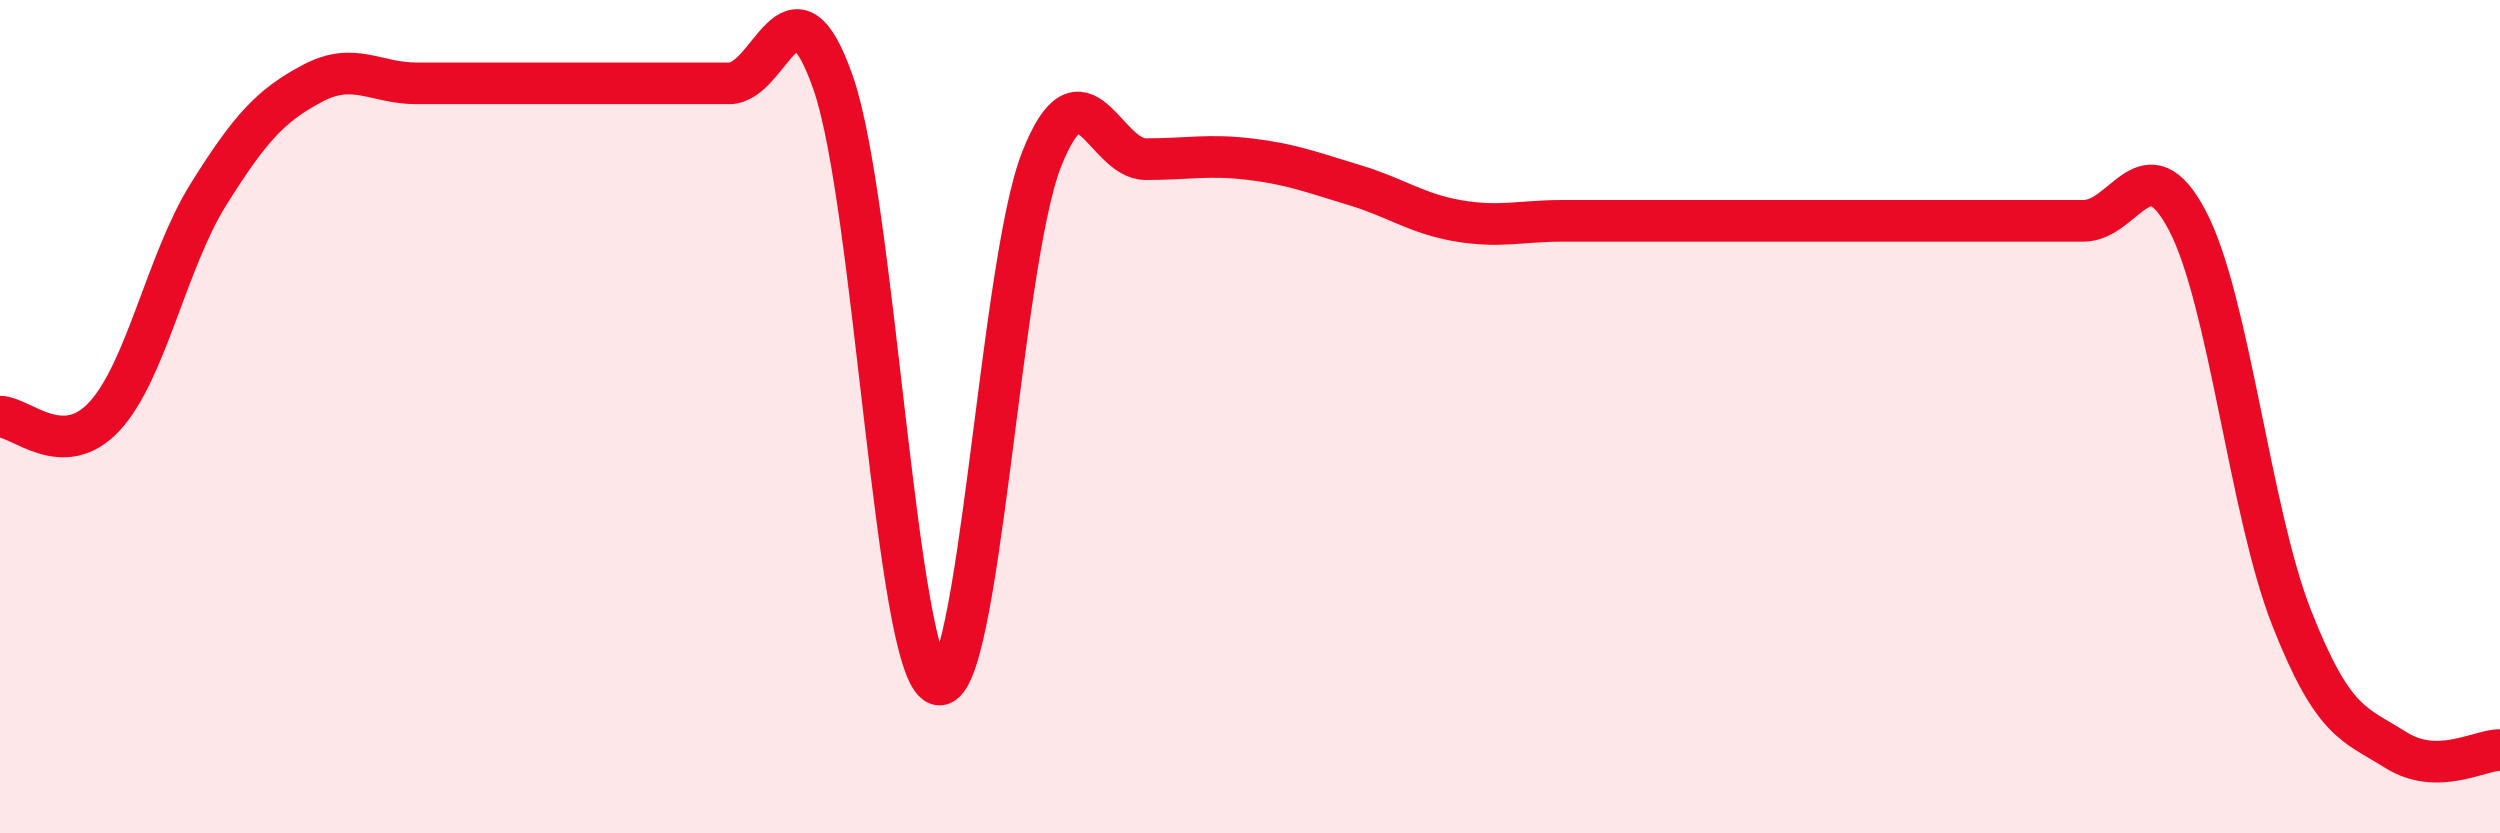
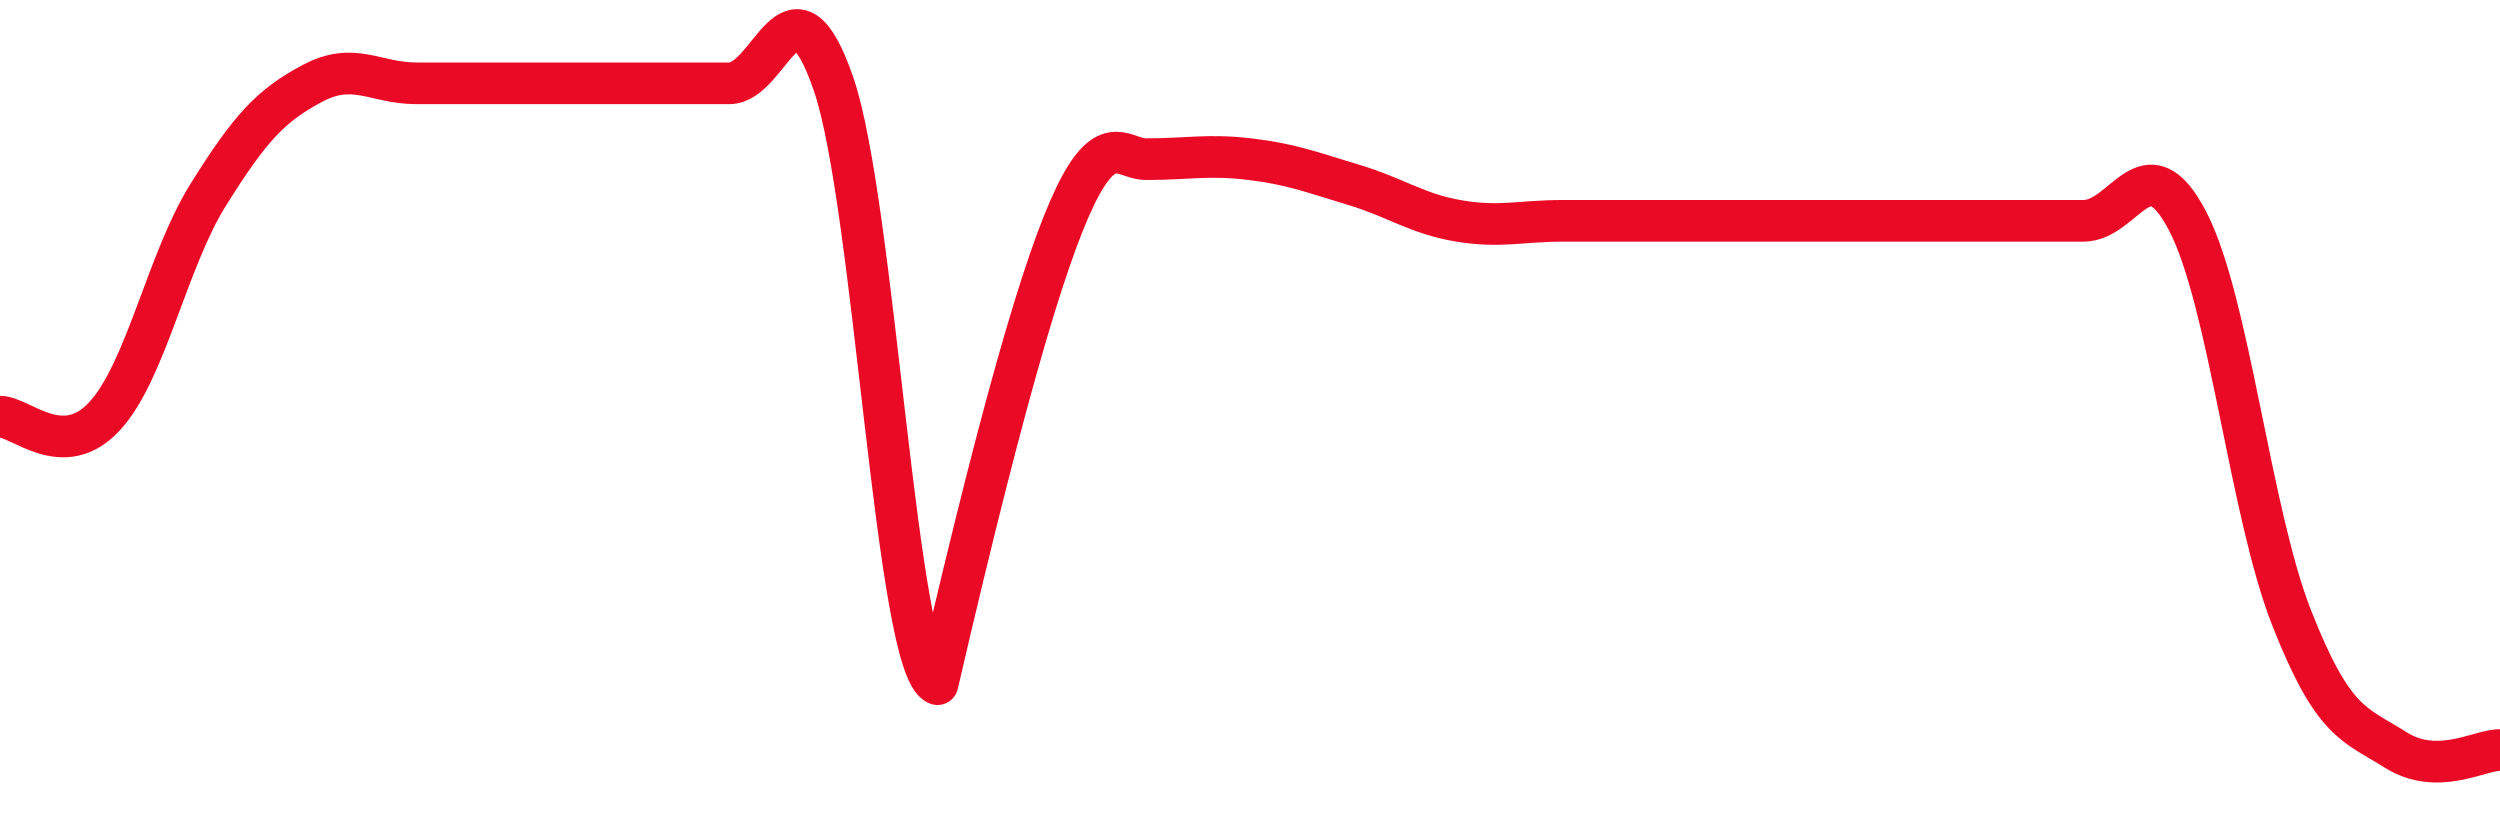
<svg xmlns="http://www.w3.org/2000/svg" width="60" height="20" viewBox="0 0 60 20">
-   <path d="M 0,10 C 0.5,10 1.5,11.07 2.5,10 C 3.5,8.93 4,6.27 5,4.67 C 6,3.07 6.5,2.53 7.5,2 C 8.5,1.47 9,2 10,2 C 11,2 11.5,2 12.5,2 C 13.5,2 14,2 15,2 C 16,2 16.5,2 17.5,2 C 18.5,2 19,-0.88 20,2 C 21,4.88 21.5,16.06 22.5,16.42 C 23.5,16.78 24,6.34 25,3.82 C 26,1.3 26.5,3.82 27.5,3.82 C 28.5,3.82 29,3.7 30,3.82 C 31,3.94 31.5,4.14 32.5,4.44 C 33.5,4.74 34,5.13 35,5.3 C 36,5.47 36.5,5.3 37.5,5.3 C 38.5,5.3 39,5.3 40,5.3 C 41,5.3 41.5,5.3 42.5,5.3 C 43.5,5.3 44,5.3 45,5.3 C 46,5.3 46.5,5.3 47.5,5.3 C 48.5,5.3 49,5.3 50,5.3 C 51,5.3 51.5,3.39 52.5,5.3 C 53.5,7.21 54,12.29 55,14.83 C 56,17.37 56.5,17.37 57.5,18 C 58.5,18.63 59.5,18 60,18L60 20L0 20Z" fill="#EB0A25" opacity="0.1" stroke-linecap="round" stroke-linejoin="round" />
-   <path d="M 0,10 C 0.5,10 1.5,11.07 2.5,10 C 3.5,8.93 4,6.27 5,4.67 C 6,3.07 6.5,2.53 7.5,2 C 8.5,1.47 9,2 10,2 C 11,2 11.5,2 12.5,2 C 13.5,2 14,2 15,2 C 16,2 16.5,2 17.5,2 C 18.5,2 19,-0.88 20,2 C 21,4.88 21.5,16.06 22.5,16.42 C 23.5,16.78 24,6.34 25,3.82 C 26,1.3 26.5,3.82 27.5,3.82 C 28.5,3.82 29,3.7 30,3.82 C 31,3.94 31.5,4.14 32.5,4.44 C 33.5,4.74 34,5.13 35,5.3 C 36,5.47 36.5,5.3 37.5,5.3 C 38.5,5.3 39,5.3 40,5.3 C 41,5.3 41.5,5.3 42.5,5.3 C 43.5,5.3 44,5.3 45,5.3 C 46,5.3 46.5,5.3 47.5,5.3 C 48.5,5.3 49,5.3 50,5.3 C 51,5.3 51.5,3.39 52.5,5.3 C 53.5,7.21 54,12.29 55,14.83 C 56,17.37 56.5,17.37 57.5,18 C 58.5,18.63 59.5,18 60,18" stroke="#EB0A25" stroke-width="1" fill="none" stroke-linecap="round" stroke-linejoin="round" />
+   <path d="M 0,10 C 0.5,10 1.5,11.07 2.5,10 C 3.5,8.93 4,6.27 5,4.67 C 6,3.07 6.5,2.53 7.5,2 C 8.5,1.47 9,2 10,2 C 11,2 11.5,2 12.5,2 C 13.5,2 14,2 15,2 C 16,2 16.5,2 17.5,2 C 18.5,2 19,-0.88 20,2 C 21,4.88 21.5,16.06 22.5,16.42 C 26,1.3 26.5,3.82 27.5,3.82 C 28.5,3.82 29,3.7 30,3.82 C 31,3.94 31.5,4.14 32.5,4.44 C 33.5,4.74 34,5.13 35,5.3 C 36,5.47 36.5,5.3 37.5,5.3 C 38.5,5.3 39,5.3 40,5.3 C 41,5.3 41.5,5.3 42.5,5.3 C 43.5,5.3 44,5.3 45,5.3 C 46,5.3 46.5,5.3 47.5,5.3 C 48.5,5.3 49,5.3 50,5.3 C 51,5.3 51.5,3.39 52.5,5.3 C 53.5,7.21 54,12.29 55,14.83 C 56,17.37 56.5,17.37 57.5,18 C 58.5,18.63 59.5,18 60,18" stroke="#EB0A25" stroke-width="1" fill="none" stroke-linecap="round" stroke-linejoin="round" />
</svg>